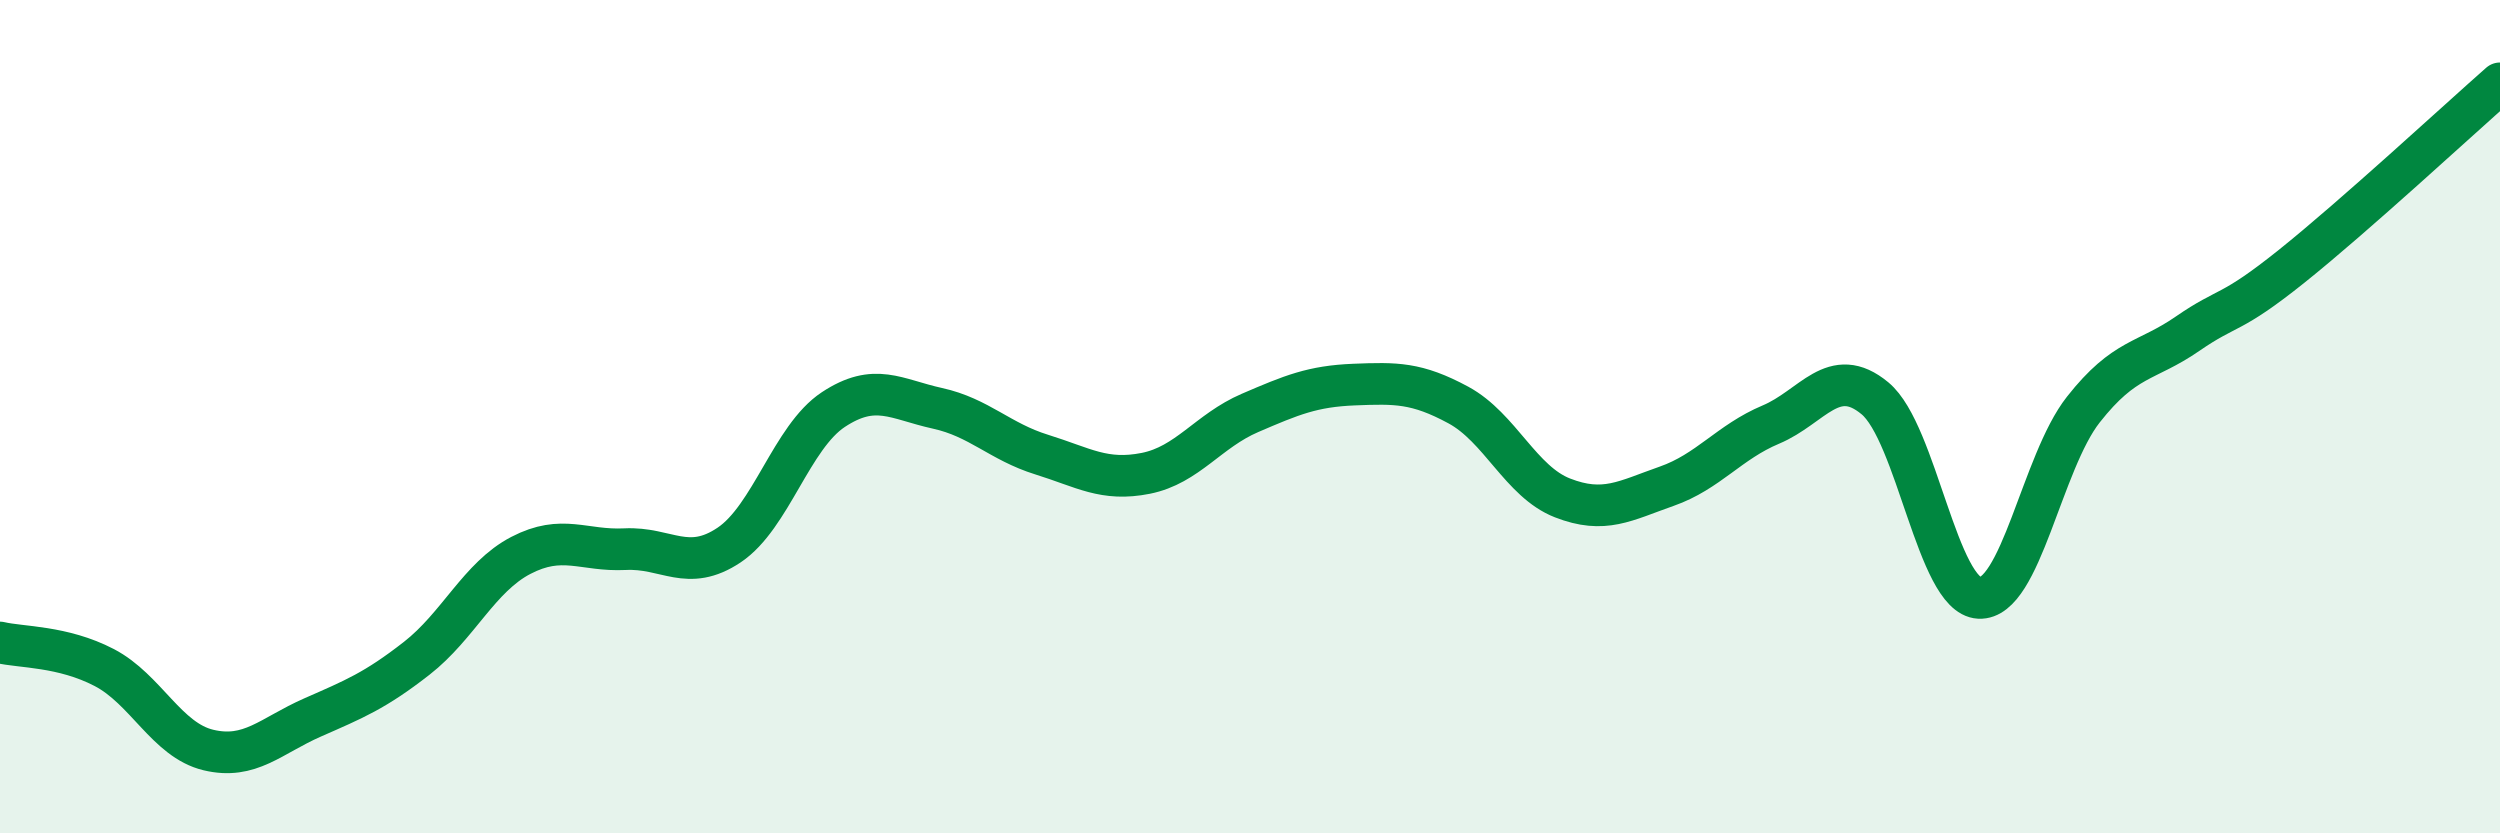
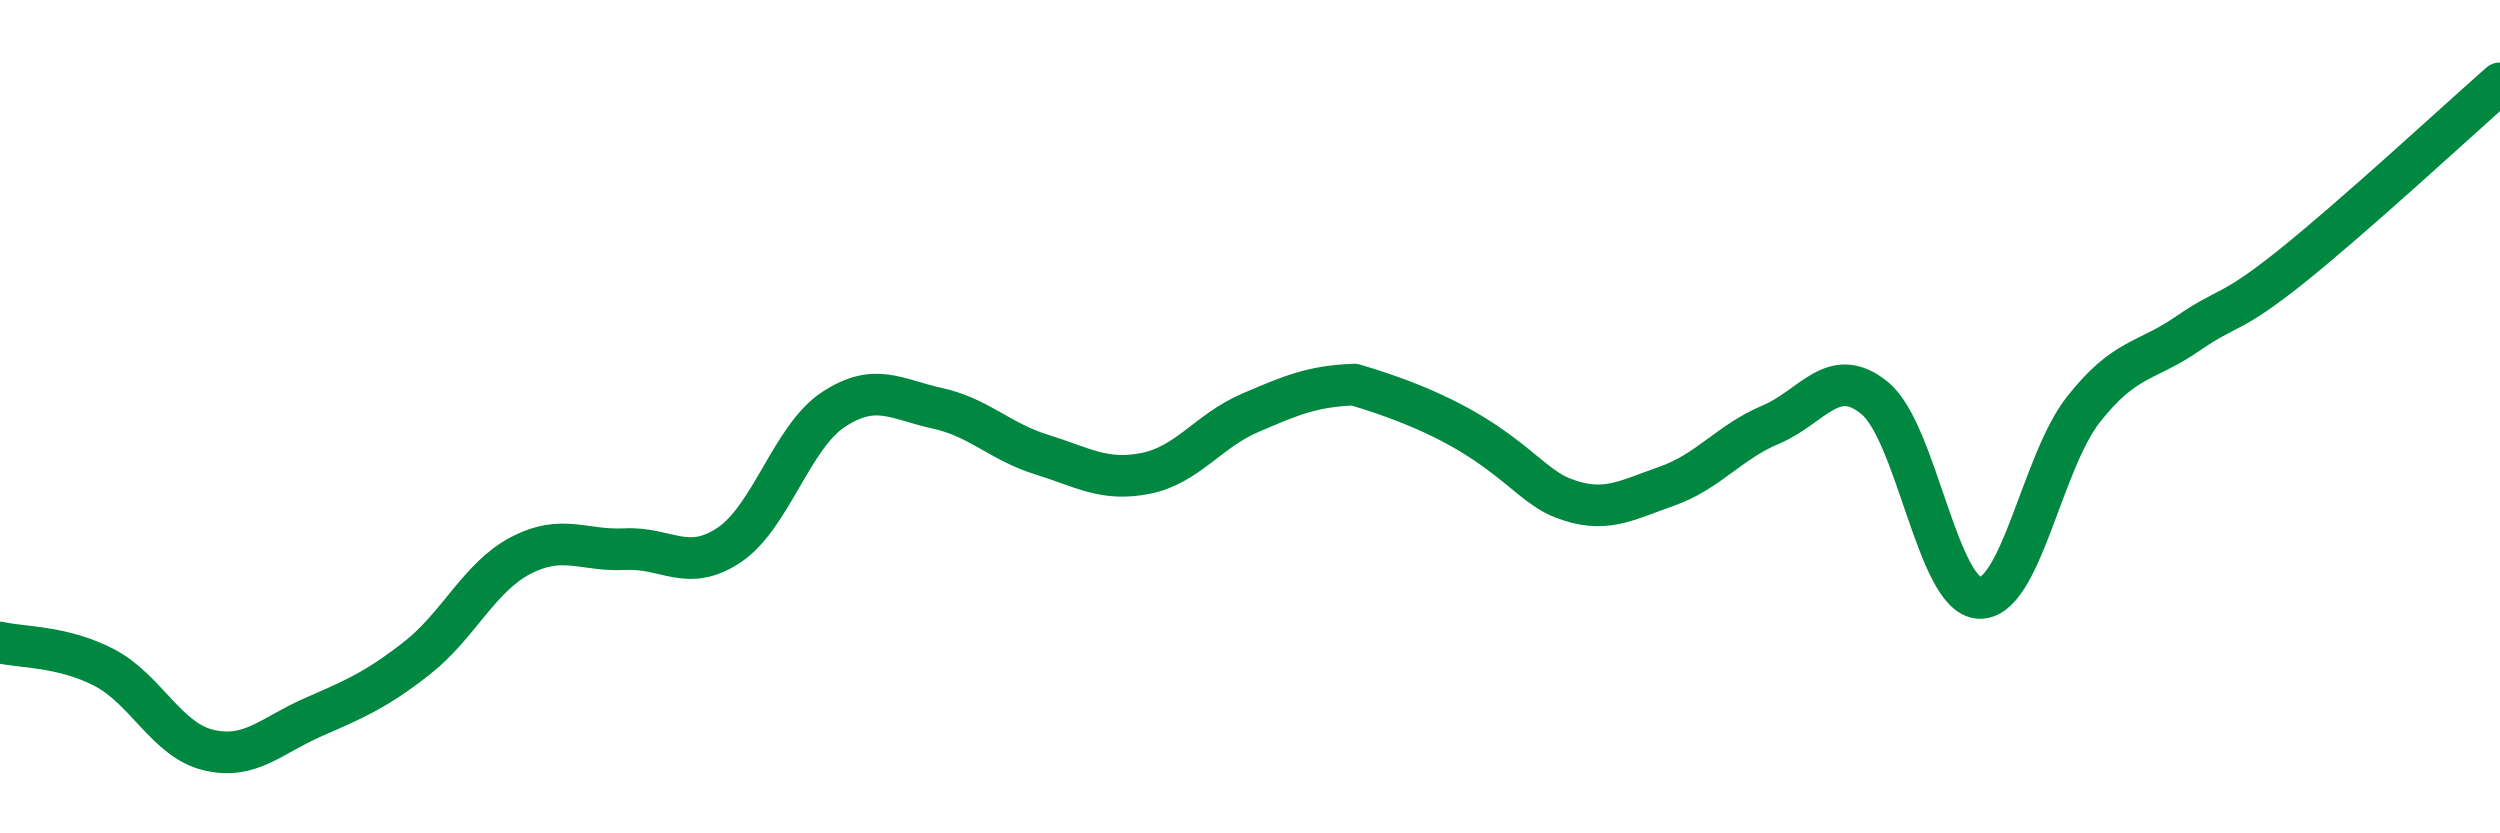
<svg xmlns="http://www.w3.org/2000/svg" width="60" height="20" viewBox="0 0 60 20">
-   <path d="M 0,15.42 C 0.5,15.54 1.5,15.5 2.5,16.02 C 3.5,16.54 4,17.76 5,18 C 6,18.24 6.5,17.66 7.5,17.22 C 8.5,16.78 9,16.58 10,15.8 C 11,15.02 11.5,13.85 12.5,13.33 C 13.5,12.81 14,13.23 15,13.18 C 16,13.13 16.5,13.75 17.5,13.08 C 18.5,12.41 19,10.49 20,9.83 C 21,9.17 21.5,9.58 22.5,9.8 C 23.5,10.02 24,10.6 25,10.91 C 26,11.22 26.5,11.56 27.5,11.36 C 28.5,11.16 29,10.34 30,9.91 C 31,9.48 31.5,9.27 32.5,9.23 C 33.5,9.19 34,9.18 35,9.72 C 36,10.26 36.5,11.56 37.5,11.95 C 38.5,12.34 39,12.02 40,11.67 C 41,11.32 41.5,10.61 42.5,10.19 C 43.5,9.77 44,8.73 45,9.56 C 46,10.39 46.5,14.3 47.5,14.35 C 48.5,14.4 49,11.1 50,9.83 C 51,8.56 51.5,8.7 52.5,8.01 C 53.5,7.32 53.5,7.59 55,6.39 C 56.5,5.19 59,2.88 60,2L60 20L0 20Z" fill="#008740" opacity="0.1" stroke-linecap="round" stroke-linejoin="round" />
-   <path d="M 0,15.42 C 0.5,15.54 1.5,15.5 2.5,16.02 C 3.5,16.54 4,17.76 5,18 C 6,18.24 6.5,17.66 7.5,17.22 C 8.5,16.78 9,16.58 10,15.8 C 11,15.02 11.5,13.85 12.5,13.33 C 13.5,12.81 14,13.23 15,13.18 C 16,13.13 16.5,13.75 17.5,13.08 C 18.5,12.41 19,10.49 20,9.83 C 21,9.17 21.5,9.58 22.5,9.8 C 23.5,10.02 24,10.6 25,10.91 C 26,11.22 26.5,11.56 27.5,11.36 C 28.5,11.16 29,10.34 30,9.91 C 31,9.48 31.5,9.27 32.5,9.23 C 33.5,9.19 34,9.18 35,9.72 C 36,10.26 36.5,11.56 37.5,11.95 C 38.5,12.34 39,12.02 40,11.67 C 41,11.32 41.5,10.61 42.5,10.19 C 43.5,9.77 44,8.73 45,9.56 C 46,10.39 46.5,14.3 47.5,14.35 C 48.5,14.4 49,11.1 50,9.83 C 51,8.56 51.5,8.7 52.5,8.01 C 53.5,7.32 53.5,7.59 55,6.39 C 56.5,5.19 59,2.88 60,2" stroke="#008740" stroke-width="1" fill="none" stroke-linecap="round" stroke-linejoin="round" />
+   <path d="M 0,15.42 C 0.5,15.54 1.5,15.5 2.5,16.02 C 3.5,16.54 4,17.76 5,18 C 6,18.24 6.5,17.66 7.5,17.22 C 8.5,16.78 9,16.58 10,15.8 C 11,15.02 11.5,13.85 12.5,13.33 C 13.5,12.81 14,13.23 15,13.18 C 16,13.13 16.5,13.75 17.5,13.08 C 18.5,12.41 19,10.49 20,9.83 C 21,9.17 21.5,9.58 22.5,9.8 C 23.5,10.02 24,10.6 25,10.91 C 26,11.22 26.5,11.56 27.5,11.36 C 28.5,11.16 29,10.34 30,9.91 C 31,9.48 31.5,9.27 32.5,9.23 C 36,10.26 36.5,11.56 37.5,11.95 C 38.5,12.34 39,12.02 40,11.67 C 41,11.32 41.5,10.61 42.5,10.19 C 43.5,9.77 44,8.73 45,9.56 C 46,10.39 46.5,14.3 47.5,14.35 C 48.5,14.4 49,11.1 50,9.83 C 51,8.56 51.5,8.7 52.5,8.01 C 53.5,7.32 53.5,7.59 55,6.39 C 56.5,5.19 59,2.88 60,2" stroke="#008740" stroke-width="1" fill="none" stroke-linecap="round" stroke-linejoin="round" />
</svg>